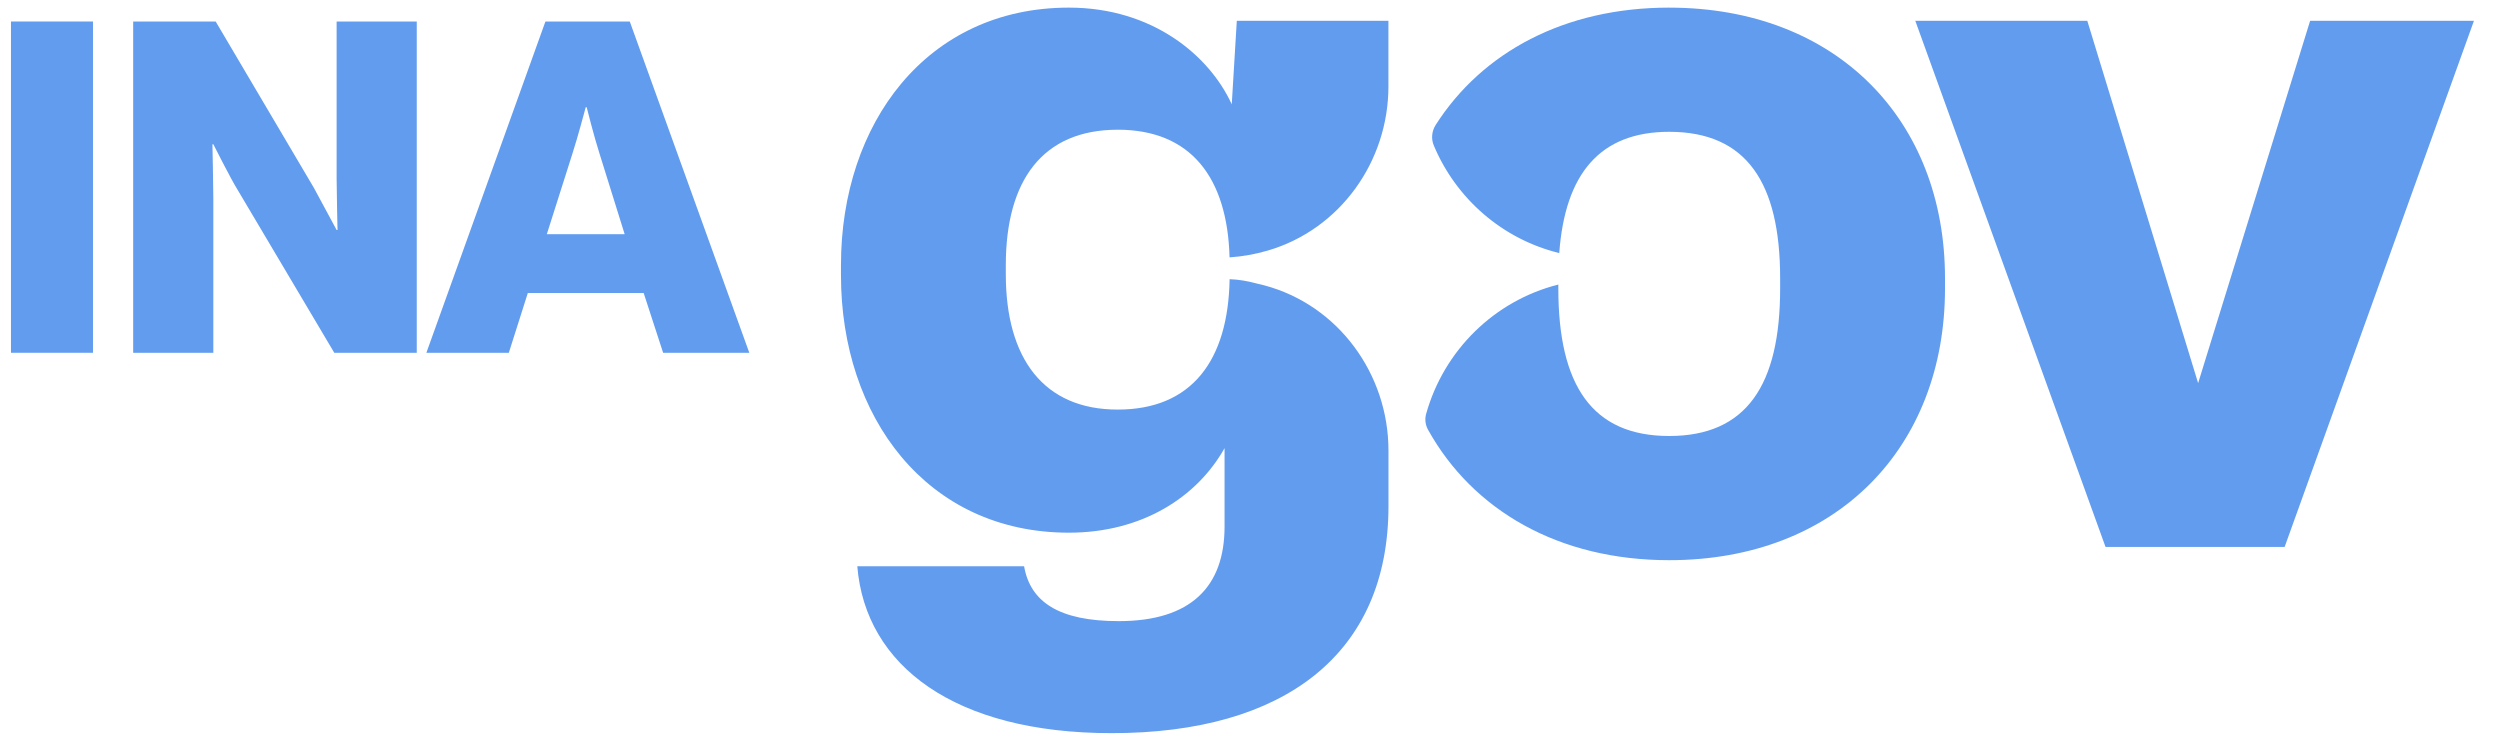
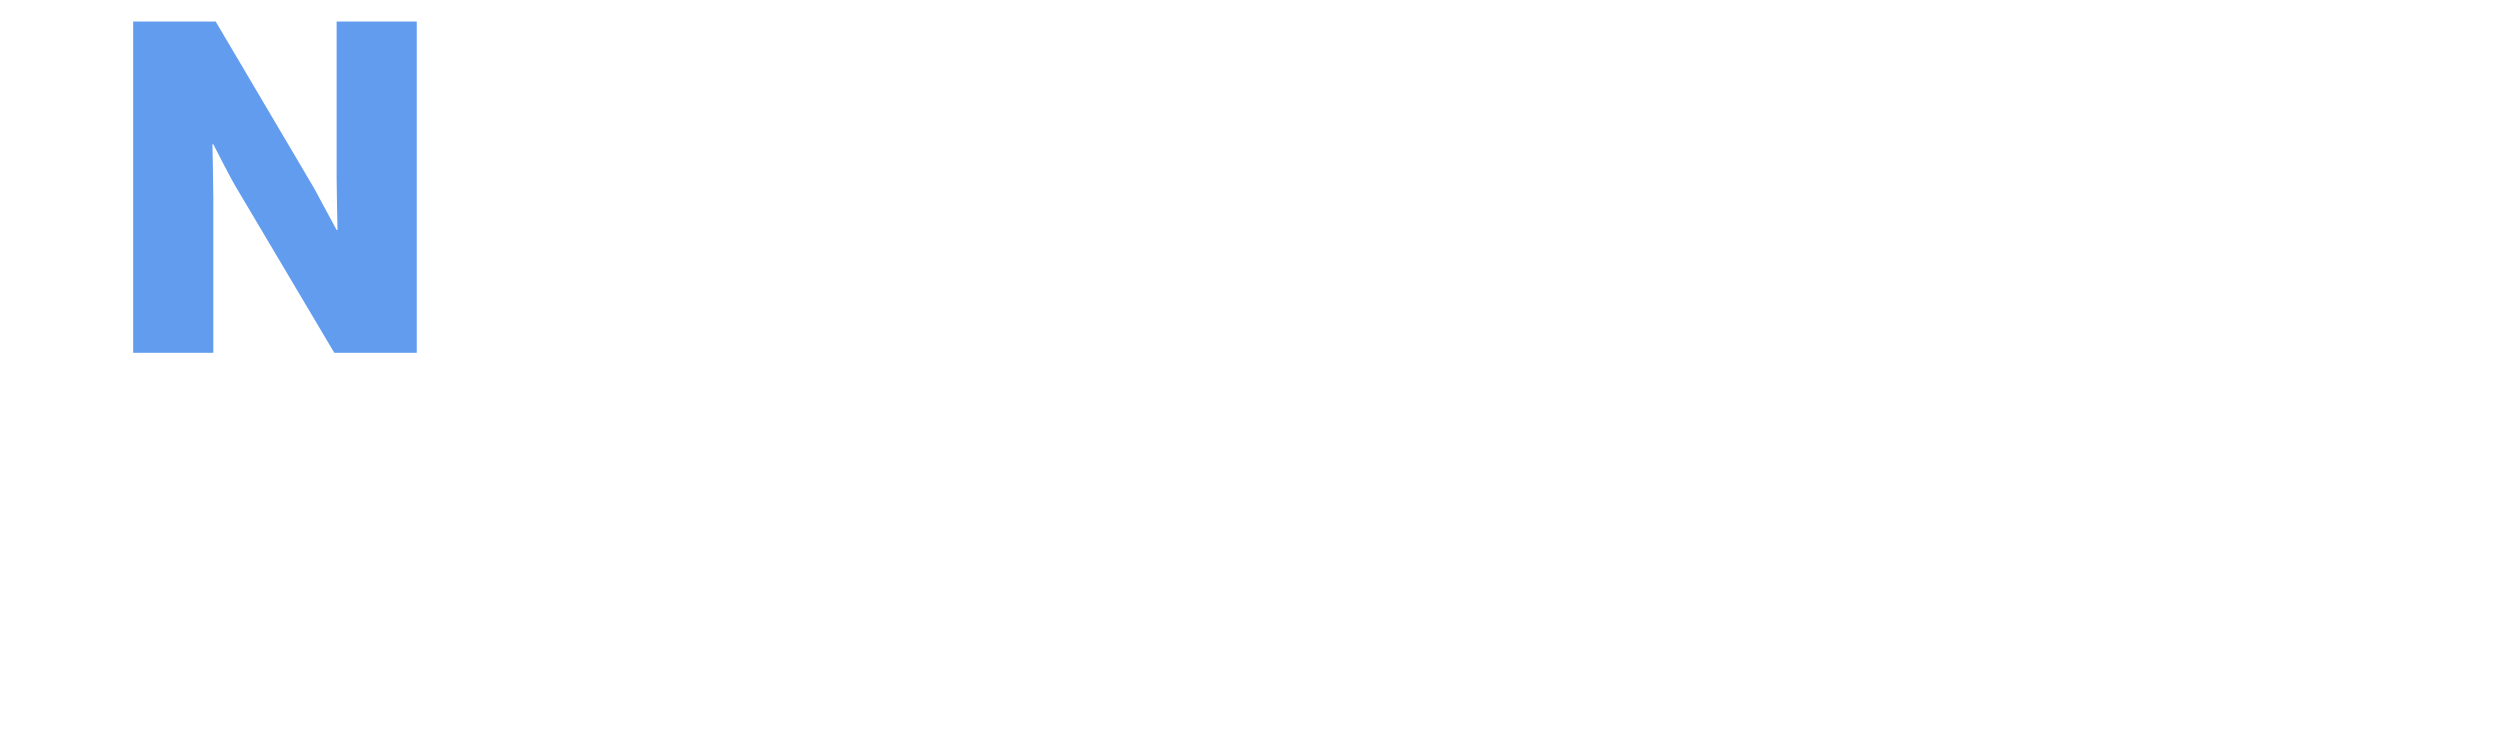
<svg xmlns="http://www.w3.org/2000/svg" width="108" height="32" viewBox="0 0 108 32" fill="none">
-   <path d="M0.474 0.929H4.017V15.24H0.474V0.929Z" fill="#629CEF" />
  <path d="M5.754 0.929H9.317L13.56 8.115C13.78 8.515 14.542 9.936 14.542 9.936H14.581C14.581 9.936 14.542 8.214 14.542 7.714V0.929H18.004V15.24H14.441L10.237 8.154C9.996 7.774 9.216 6.233 9.216 6.233H9.177C9.177 6.233 9.216 8.075 9.216 8.575V15.24H5.753V0.929H5.754Z" fill="#629CEF" />
-   <path d="M23.562 0.929H27.206L32.37 15.24H28.647L27.806 12.657H22.802L21.981 15.24H18.419L23.562 0.929ZM26.985 10.116L25.904 6.652C25.664 5.912 25.344 4.63 25.344 4.63H25.304C25.304 4.63 24.964 5.912 24.724 6.652L23.623 10.116H26.986H26.985Z" fill="#629CEF" />
-   <path d="M48.283 5.603C51.441 5.603 53.024 7.667 53.117 11.119C53.685 11.08 54.236 10.979 54.765 10.825C57.886 9.914 59.98 6.982 59.98 3.731V0.899H53.43L53.212 4.507C52.245 2.393 49.783 0.329 46.176 0.329C40.023 0.329 36.33 5.341 36.33 11.449V11.891C36.33 17.999 40.023 23.012 46.176 23.012C49.342 23.012 51.714 21.474 52.901 19.36V22.748C52.901 25.34 51.451 26.833 48.33 26.833C45.739 26.833 44.508 25.999 44.241 24.462H37.035C37.388 28.769 41.253 31.672 48.023 31.672C55.496 31.672 59.982 28.242 59.982 21.866V19.466C59.982 16.157 57.814 13.18 54.617 12.327C54.509 12.299 54.401 12.272 54.291 12.248C53.899 12.14 53.507 12.074 53.119 12.061C53.06 15.58 51.477 17.694 48.285 17.694C45.092 17.694 43.451 15.495 43.451 11.847V11.451C43.451 7.803 45.034 5.604 48.285 5.604L48.283 5.603Z" fill="#629CEF" />
-   <path d="M72.108 0.329C67.587 0.329 64.03 2.254 62.022 5.396C61.852 5.662 61.818 5.994 61.94 6.284C62.904 8.586 64.908 10.334 67.36 10.932C67.609 7.507 69.117 5.694 72.109 5.694C75.449 5.694 76.902 7.893 76.902 12.021V12.463C76.902 16.637 75.448 18.835 72.109 18.835C68.77 18.835 67.32 16.636 67.32 12.463V12.293C64.562 12.986 62.374 15.135 61.608 17.886C61.545 18.114 61.576 18.36 61.692 18.566C63.628 22.046 67.329 24.2 72.109 24.2C79.319 24.2 84.024 19.361 84.024 12.463V12.021C84.024 5.163 79.319 0.33 72.109 0.33L72.108 0.329Z" fill="#629CEF" />
-   <path d="M99.797 0.899L94.959 16.551L90.171 0.899H82.741L90.959 23.628H98.696L106.874 0.899H99.797Z" fill="#629CEF" />
</svg>